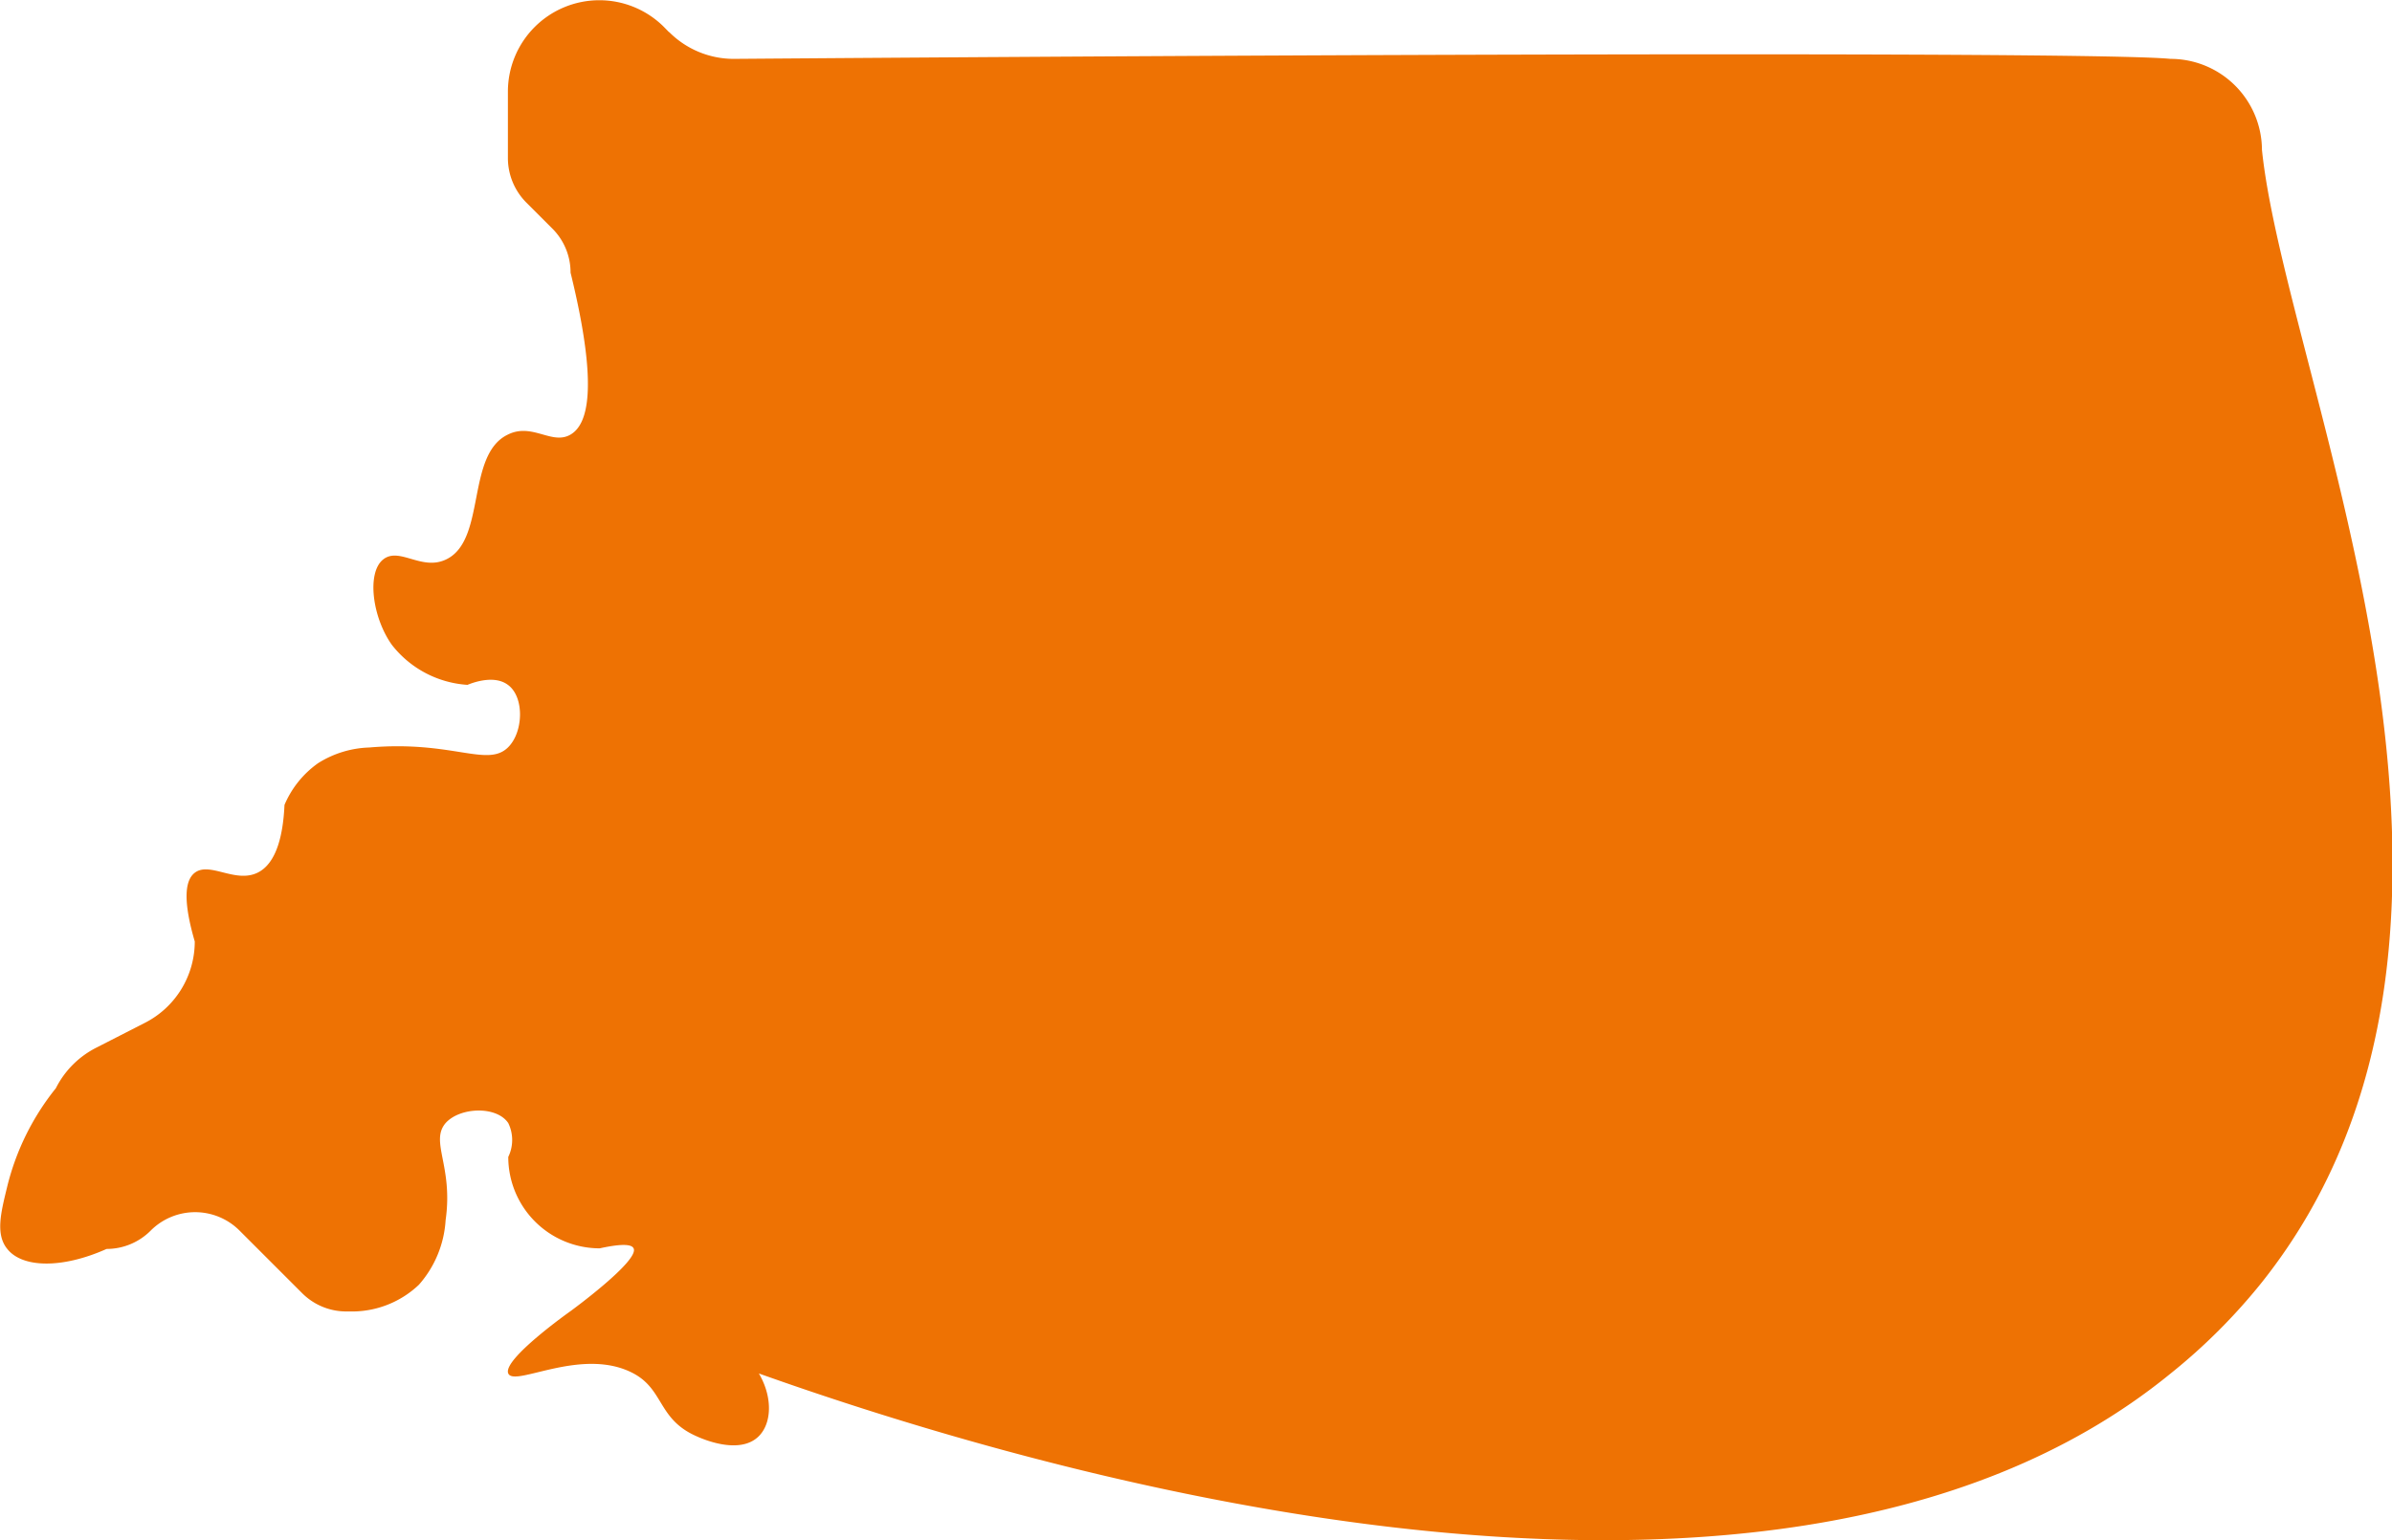
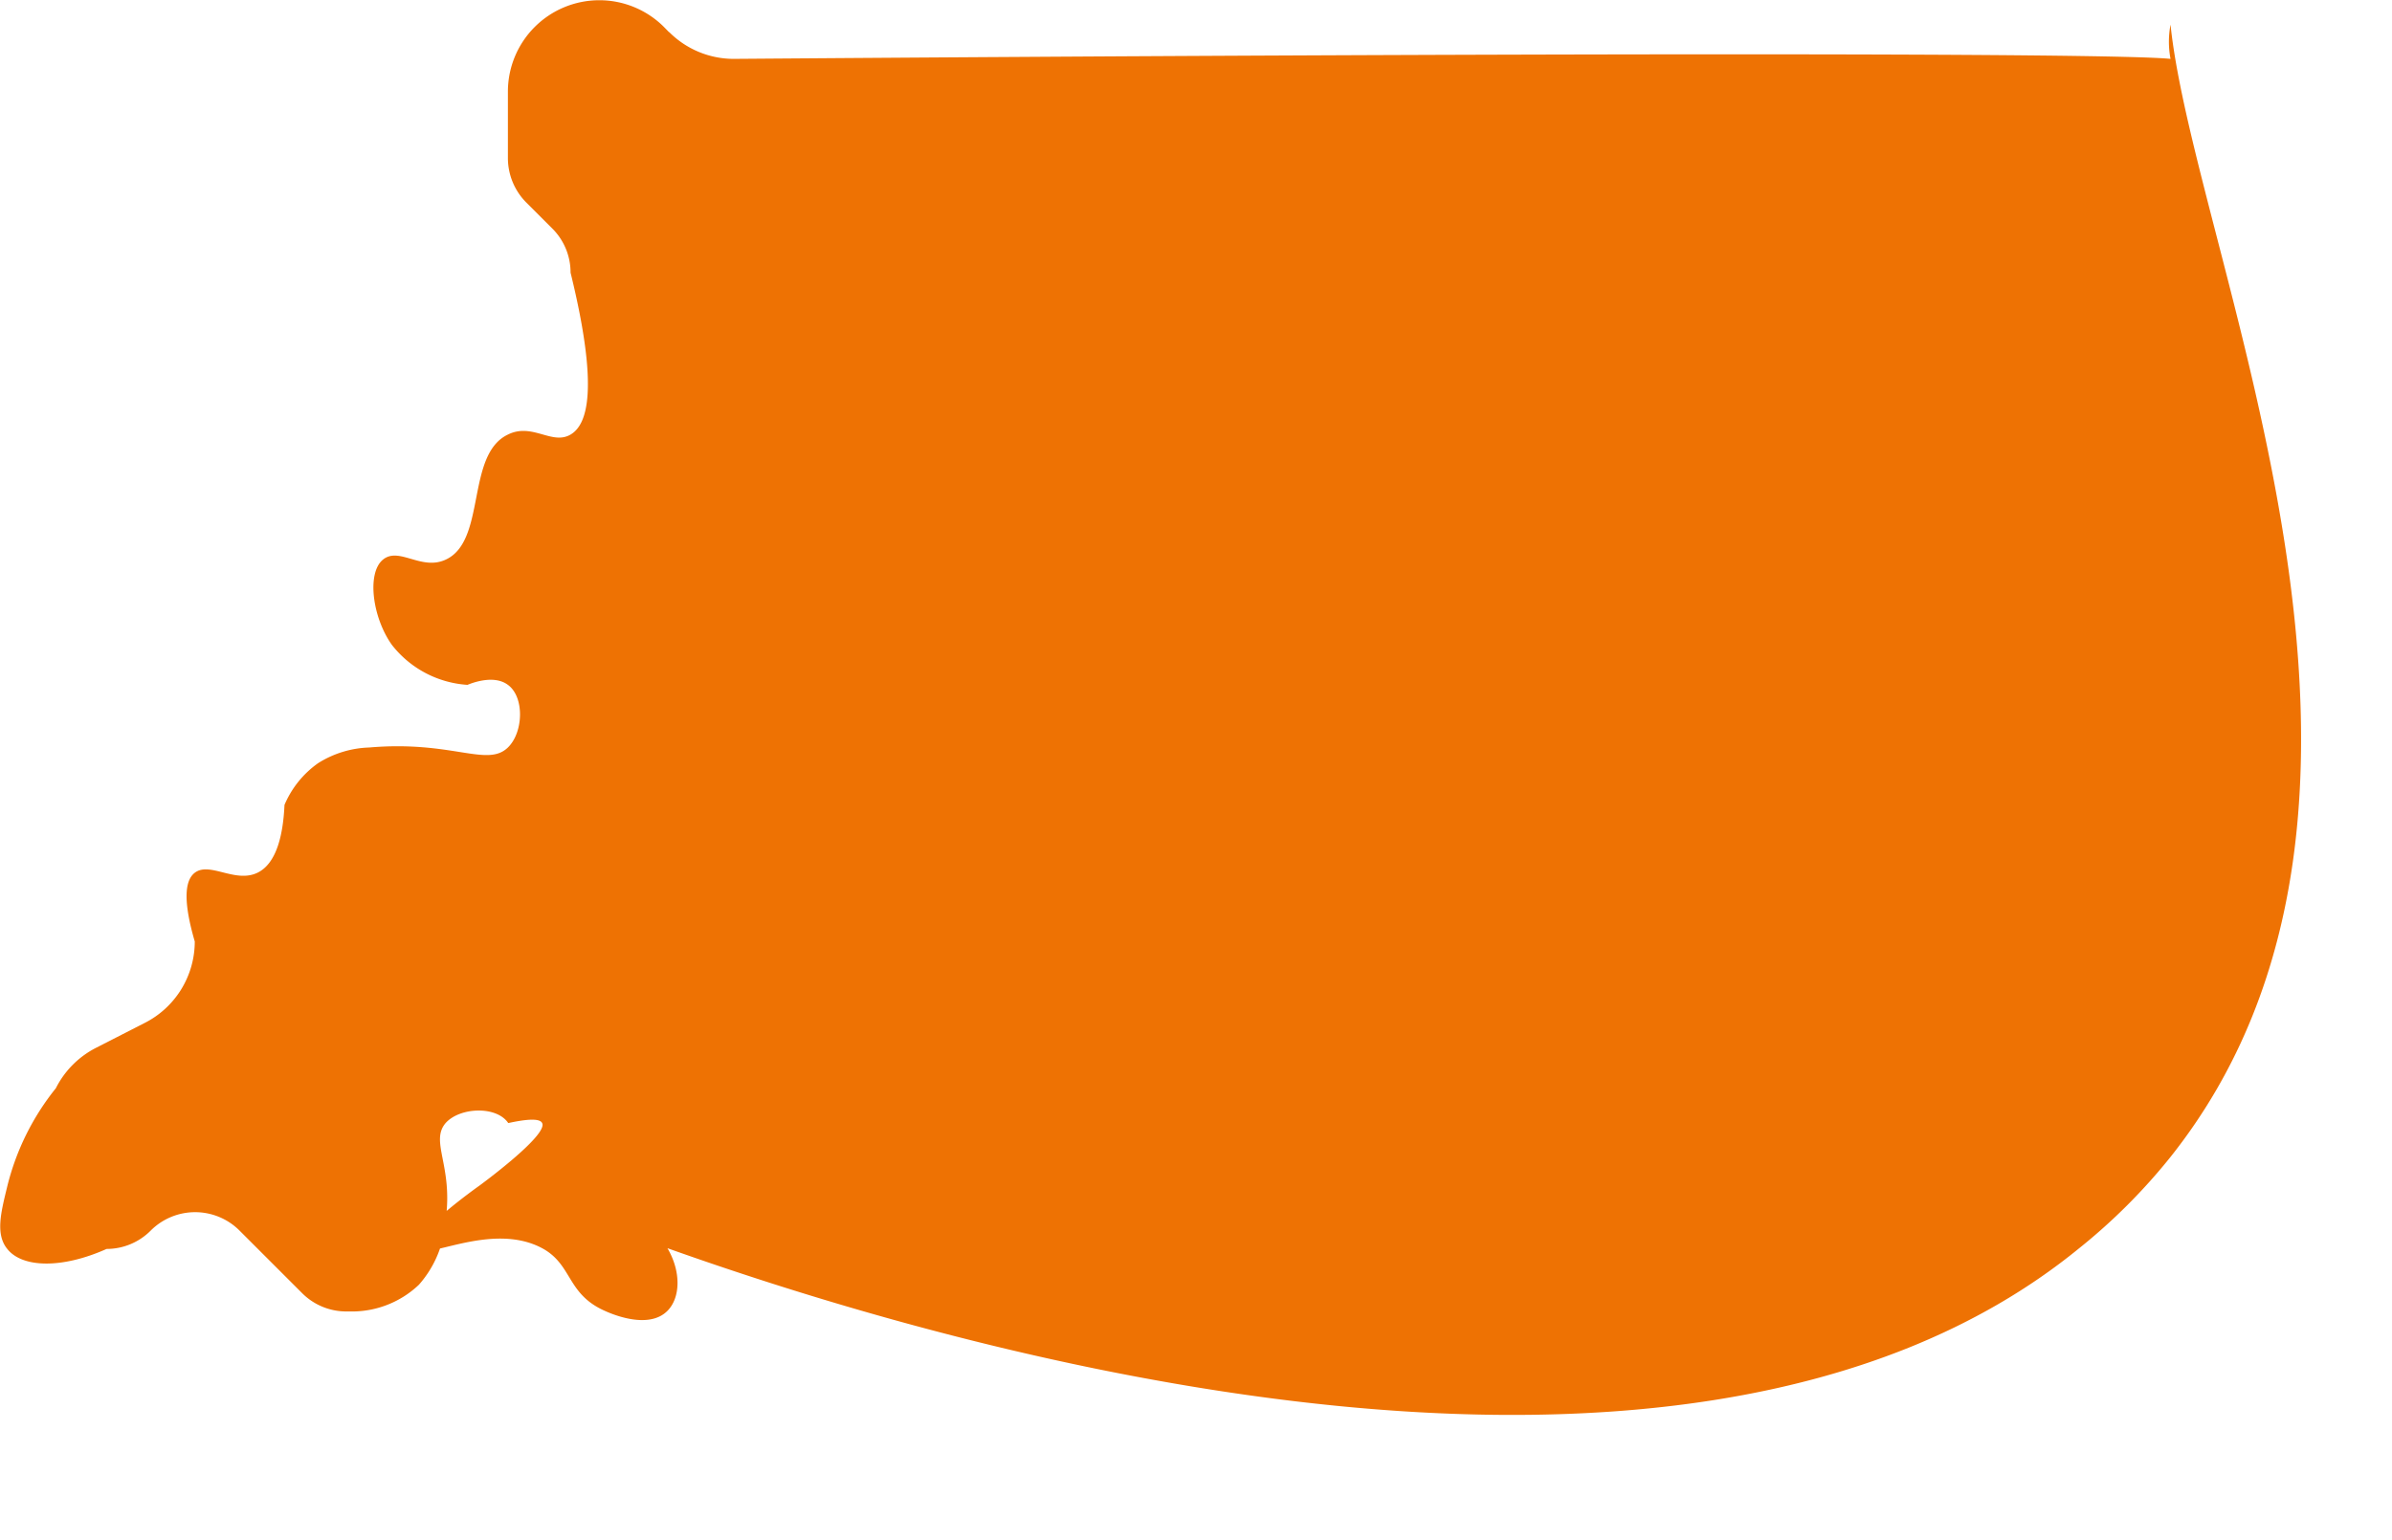
<svg xmlns="http://www.w3.org/2000/svg" id="Calque_1" data-name="Calque 1" viewBox="0 0 197 126.9">
  <defs>
    <style>.cls-1{fill:#ee7203;}</style>
  </defs>
  <title>head-fiches-pays-gq</title>
-   <path id="GQ" class="cls-1" d="M56.34,83.25l-.42-.43a7.53,7.53,0,0,0-12.85,5.32v5.49a5.2,5.2,0,0,0,1.51,3.65l2.14,2.14a5.11,5.11,0,0,1,1.51,3.64c2.39,9.74,1.35,12.55,0,13.34-1.53.9-3.15-1-5.16,0-3.5,1.67-1.74,8.81-5.16,10.32-2,.9-3.83-1.12-5.15,0s-.85,4.75.75,7a8.6,8.6,0,0,0,6.23,3.3c.25-.1,2.14-.89,3.33,0,1.38,1,1.28,3.92,0,5.16-1.71,1.66-4.57-.59-11.41,0a8.38,8.38,0,0,0-4.22,1.29,8.06,8.06,0,0,0-2.77,3.44c-.1,2.18-.55,4.78-2.23,5.59-1.84.88-3.93-.94-5.16,0-.66.51-1.11,1.86,0,5.66a7.52,7.52,0,0,1-4.16,6.73l-3.91,2a7.55,7.55,0,0,0-3.37,3.36,20.83,20.83,0,0,0-4,8.08c-.51,2.1-1,3.94,0,5.16,1.25,1.58,4.54,1.63,8.18,0a5.12,5.12,0,0,0,3.64-1.52,5.17,5.17,0,0,1,7.3,0l5.16,5.16a5.13,5.13,0,0,0,3.64,1.51h.66a8,8,0,0,0,5.32-2.2,8.84,8.84,0,0,0,2.2-5.32c.64-4.46-1.31-6.46,0-8,1.17-1.31,4.19-1.44,5.16,0a3.19,3.19,0,0,1,0,2.79,7.53,7.53,0,0,0,7.53,7.53c2.06-.45,2.66-.28,2.79,0,.52,1-5.16,5.15-5.16,5.15s-5.67,4-5.16,5.16,6.1-2.26,10.32,0c2.51,1.35,2,3.76,5.16,5.16.46.21,3.57,1.6,5.16,0,1.07-1.08,1.14-3.22,0-5.16,16.6,5.9,82.36,27.71,116.27,0a48.43,48.43,0,0,0,7.52-7.52c23.16-29.15,2-74,0-93.28A7.53,7.53,0,0,0,180,85.45c-5.13-.51-53-.49-118.32,0a7.51,7.51,0,0,1-5.32-2.2Z" transform="translate(-1.24 -80.6)" />
+   <path id="GQ" class="cls-1" d="M56.34,83.25l-.42-.43a7.53,7.53,0,0,0-12.85,5.32v5.49a5.2,5.2,0,0,0,1.51,3.65l2.14,2.14a5.11,5.11,0,0,1,1.51,3.64c2.39,9.74,1.35,12.55,0,13.34-1.53.9-3.15-1-5.16,0-3.5,1.67-1.74,8.81-5.16,10.32-2,.9-3.83-1.12-5.15,0s-.85,4.75.75,7a8.6,8.6,0,0,0,6.23,3.3c.25-.1,2.14-.89,3.33,0,1.38,1,1.28,3.92,0,5.16-1.71,1.66-4.57-.59-11.41,0a8.38,8.38,0,0,0-4.22,1.29,8.06,8.06,0,0,0-2.77,3.44c-.1,2.18-.55,4.78-2.23,5.59-1.84.88-3.93-.94-5.16,0-.66.51-1.11,1.86,0,5.66a7.52,7.52,0,0,1-4.16,6.73l-3.91,2a7.55,7.55,0,0,0-3.37,3.36,20.83,20.83,0,0,0-4,8.08c-.51,2.1-1,3.94,0,5.16,1.25,1.58,4.54,1.63,8.18,0a5.12,5.12,0,0,0,3.64-1.52,5.17,5.17,0,0,1,7.3,0l5.16,5.16a5.13,5.13,0,0,0,3.64,1.51h.66a8,8,0,0,0,5.32-2.2,8.84,8.84,0,0,0,2.2-5.32c.64-4.46-1.31-6.46,0-8,1.17-1.31,4.19-1.44,5.16,0c2.06-.45,2.66-.28,2.79,0,.52,1-5.16,5.15-5.16,5.15s-5.67,4-5.16,5.16,6.1-2.26,10.32,0c2.51,1.35,2,3.76,5.16,5.16.46.21,3.57,1.6,5.16,0,1.07-1.08,1.14-3.22,0-5.16,16.6,5.9,82.36,27.71,116.27,0a48.43,48.43,0,0,0,7.52-7.52c23.16-29.15,2-74,0-93.28A7.53,7.53,0,0,0,180,85.45c-5.13-.51-53-.49-118.32,0a7.51,7.51,0,0,1-5.32-2.2Z" transform="translate(-1.24 -80.6)" />
</svg>